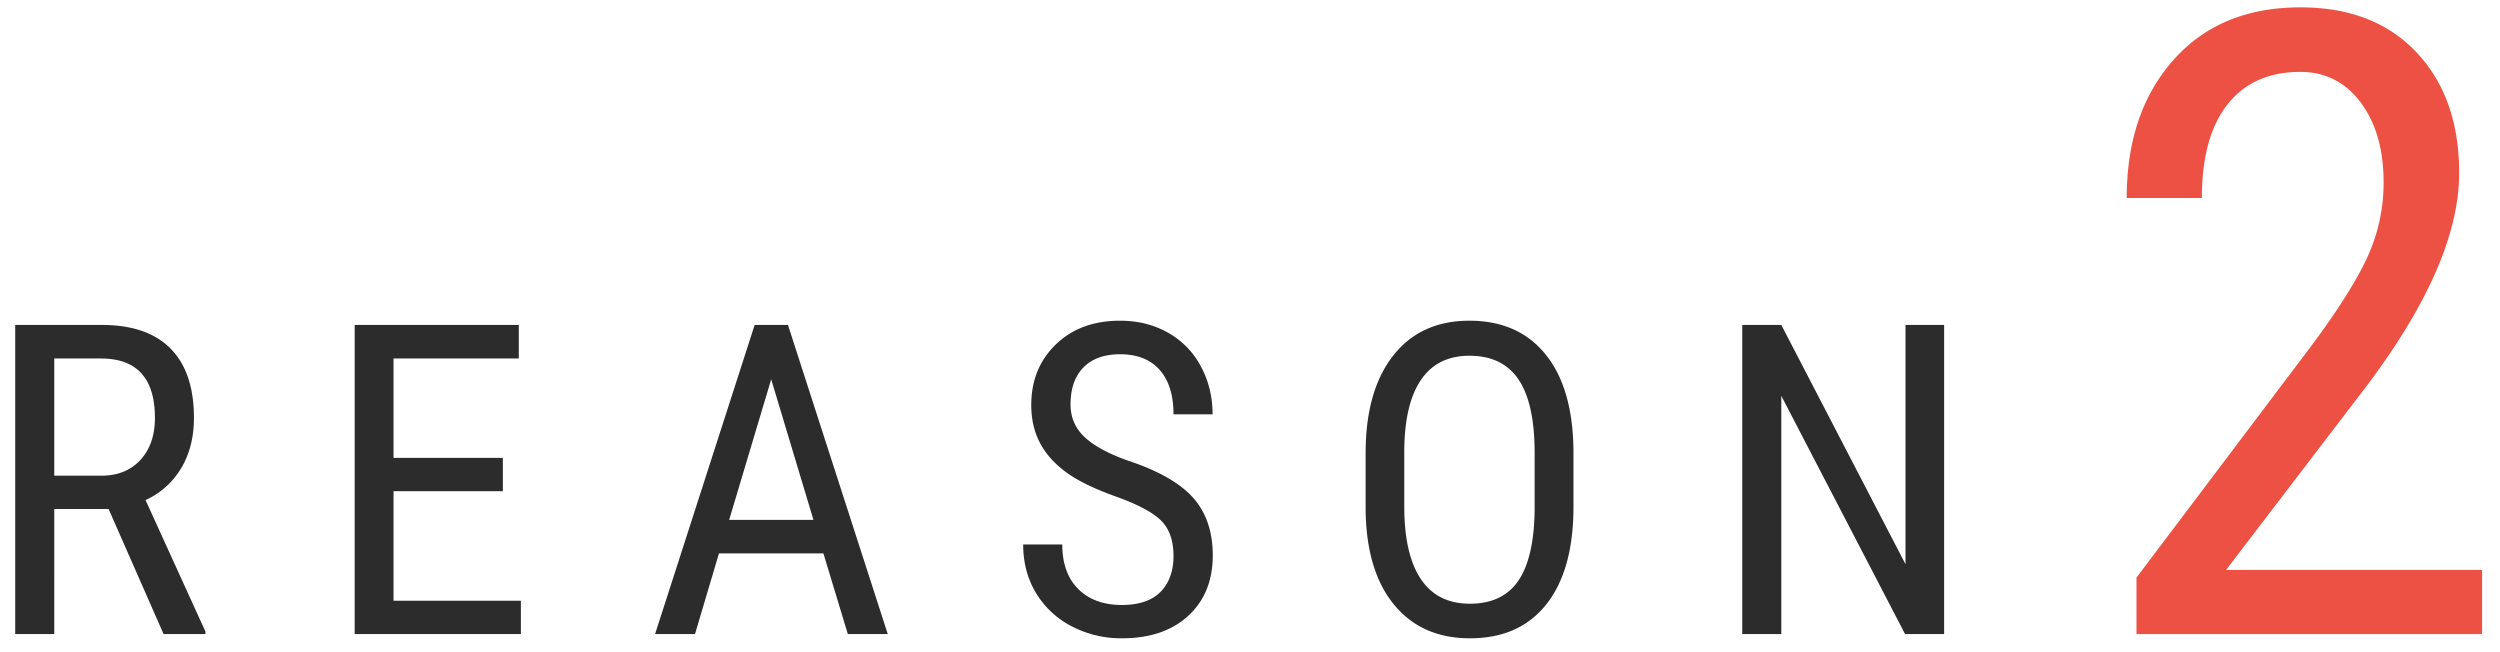
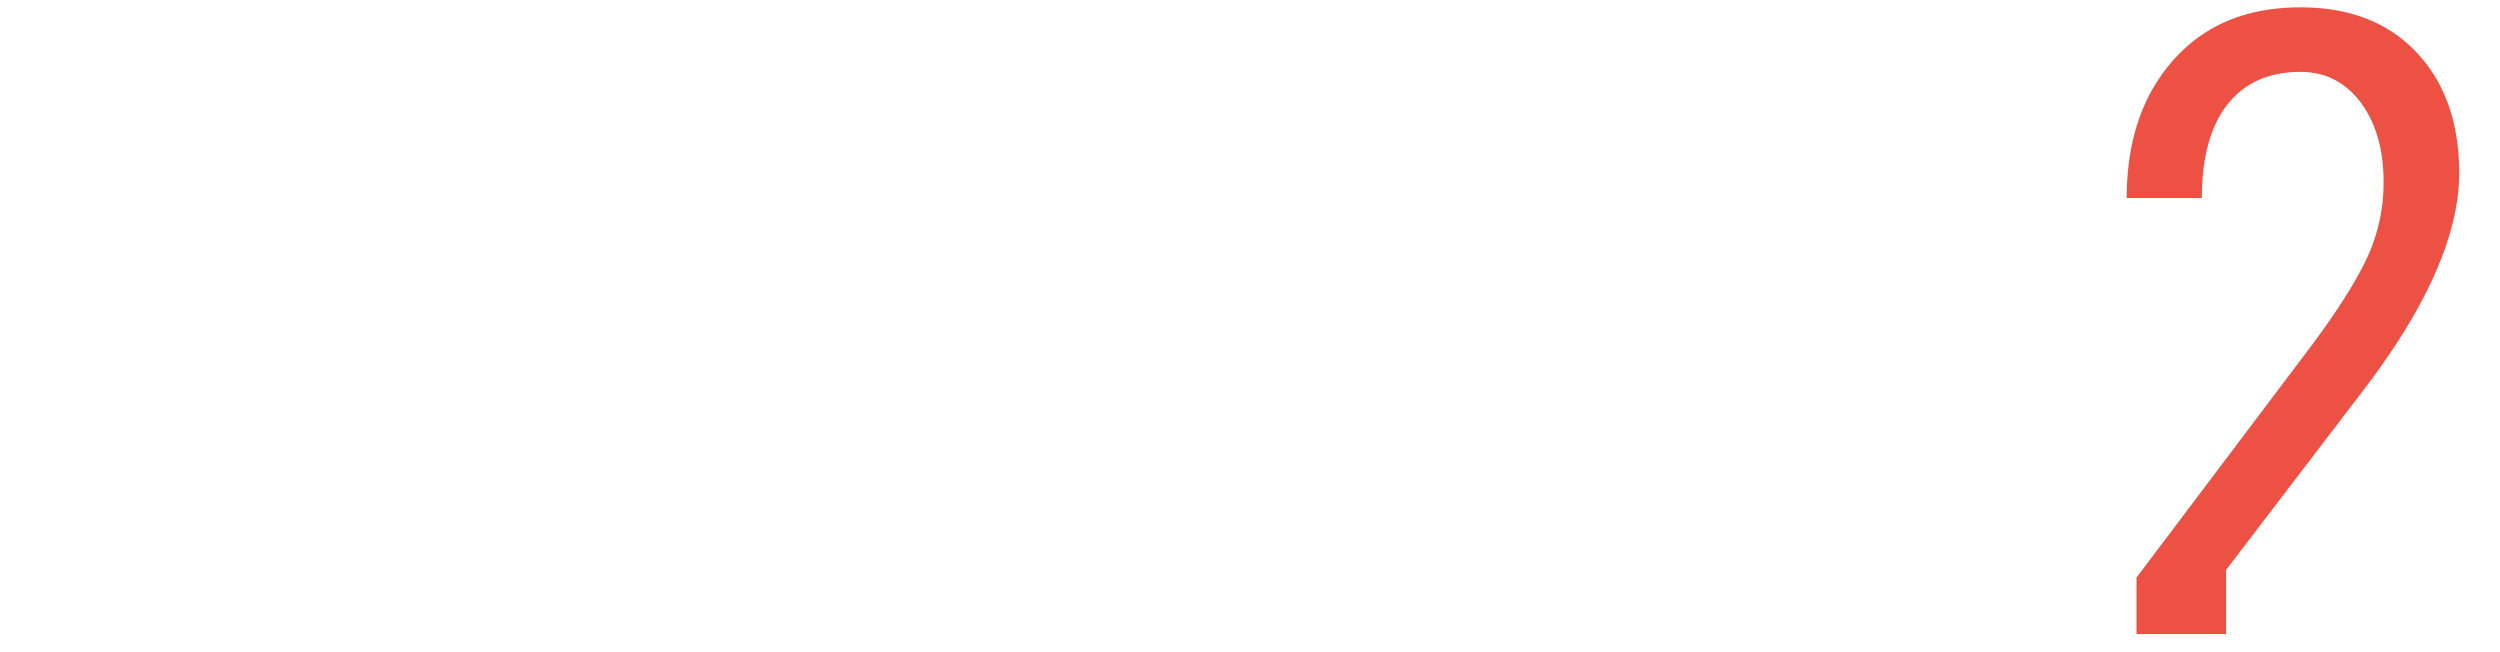
<svg xmlns="http://www.w3.org/2000/svg" width="138" height="36">
  <g fill="none" fill-rule="evenodd">
    <g>
      <g>
-         <path d="M5.996 28.098h-3V35H.84V17.937h4.78c1.672 0 2.938.436 3.797 1.307.86.871 1.289 2.147 1.289 3.826 0 1.055-.232 1.975-.697 2.76a4.406 4.406 0 0 1-1.975 1.775l3.305 7.254V35H9.03l-3.035-6.902zm-3-1.84h2.602c.898 0 1.615-.29 2.15-.867.535-.579.803-1.352.803-2.32 0-2.188-.992-3.282-2.977-3.282H2.996v6.469zm24.762.855h-6.035v6.047h7.03V35h-9.175V17.937h9.059v1.852h-6.914v5.484h6.035v1.84zm17.695 3.434h-5.766L38.364 35H36.16l5.496-17.063h1.84L49.004 35H46.8l-1.348-4.453zm-5.203-1.852h4.652l-2.332-7.758-2.32 7.758zm24.527 1.992c0-.851-.23-1.503-.691-1.957-.461-.453-1.293-.894-2.496-1.324-1.203-.43-2.123-.88-2.76-1.353-.637-.473-1.113-1.012-1.43-1.617-.316-.606-.474-1.3-.474-2.08 0-1.352.45-2.465 1.353-3.34s2.084-1.313 3.545-1.313c1 0 1.89.225 2.672.674a4.594 4.594 0 0 1 1.805 1.87c.422.796.633 1.671.633 2.624h-2.157c0-1.055-.254-1.871-.761-2.45-.508-.577-1.239-.866-2.192-.866-.867 0-1.539.242-2.015.726-.477.485-.715 1.164-.715 2.04 0 .718.258 1.32.773 1.804.516.484 1.313.918 2.39 1.3 1.68.555 2.882 1.24 3.604 2.052.723.812 1.084 1.875 1.084 3.187 0 1.383-.449 2.49-1.347 3.322-.899.832-2.121 1.248-3.668 1.248a5.901 5.901 0 0 1-2.748-.65 4.917 4.917 0 0 1-1.98-1.828c-.481-.785-.722-1.686-.722-2.701h2.157c0 1.054.295 1.875.884 2.46.59.587 1.393.88 2.409.88.945 0 1.656-.243 2.133-.727.476-.484.714-1.145.714-1.98zm22.078-2.718c0 2.328-.496 4.12-1.488 5.379-.992 1.257-2.402 1.886-4.23 1.886-1.758 0-3.147-.61-4.166-1.834-1.02-1.222-1.55-2.95-1.588-5.185v-3.211c0-2.281.504-4.068 1.512-5.361 1.007-1.293 2.414-1.94 4.218-1.94 1.797 0 3.198.62 4.201 1.858 1.004 1.238 1.518 3.005 1.541 5.302v3.106zm-2.144-2.989c0-1.804-.295-3.146-.885-4.025-.59-.879-1.494-1.318-2.713-1.318-1.18 0-2.072.445-2.677 1.336-.606.89-.913 2.203-.92 3.937v3.059c0 1.742.302 3.07.908 3.984.605.914 1.51 1.371 2.713 1.371s2.093-.422 2.672-1.265c.578-.844.878-2.137.902-3.88V24.98zM107.316 35h-2.156l-6.832-13.148V35h-2.156V17.937h2.156l6.856 13.208V17.938h2.132V35z" fill="#2C2C2C" />
-         <path d="M137.012 35h-19.078v-3.117l9.726-12.89c1.469-1.985 2.488-3.614 3.059-4.888a9.78 9.78 0 0 0 .855-4.043c0-1.812-.422-3.28-1.265-4.406-.844-1.125-1.954-1.687-3.329-1.687-1.734 0-3.074.597-4.02 1.793-.944 1.195-1.417 2.918-1.417 5.168h-4.148c0-3.141.859-5.68 2.578-7.617 1.718-1.938 4.054-2.907 7.007-2.907 2.72 0 4.86.832 6.422 2.496 1.563 1.664 2.344 3.88 2.344 6.645 0 3.375-1.758 7.367-5.273 11.976l-7.594 9.938h14.133V35z" fill="#ED5144" />
+         <path d="M137.012 35h-19.078v-3.117l9.726-12.89c1.469-1.985 2.488-3.614 3.059-4.888a9.78 9.78 0 0 0 .855-4.043c0-1.812-.422-3.28-1.265-4.406-.844-1.125-1.954-1.687-3.329-1.687-1.734 0-3.074.597-4.02 1.793-.944 1.195-1.417 2.918-1.417 5.168h-4.148c0-3.141.859-5.68 2.578-7.617 1.718-1.938 4.054-2.907 7.007-2.907 2.72 0 4.86.832 6.422 2.496 1.563 1.664 2.344 3.88 2.344 6.645 0 3.375-1.758 7.367-5.273 11.976l-7.594 9.938V35z" fill="#ED5144" />
      </g>
    </g>
  </g>
</svg>